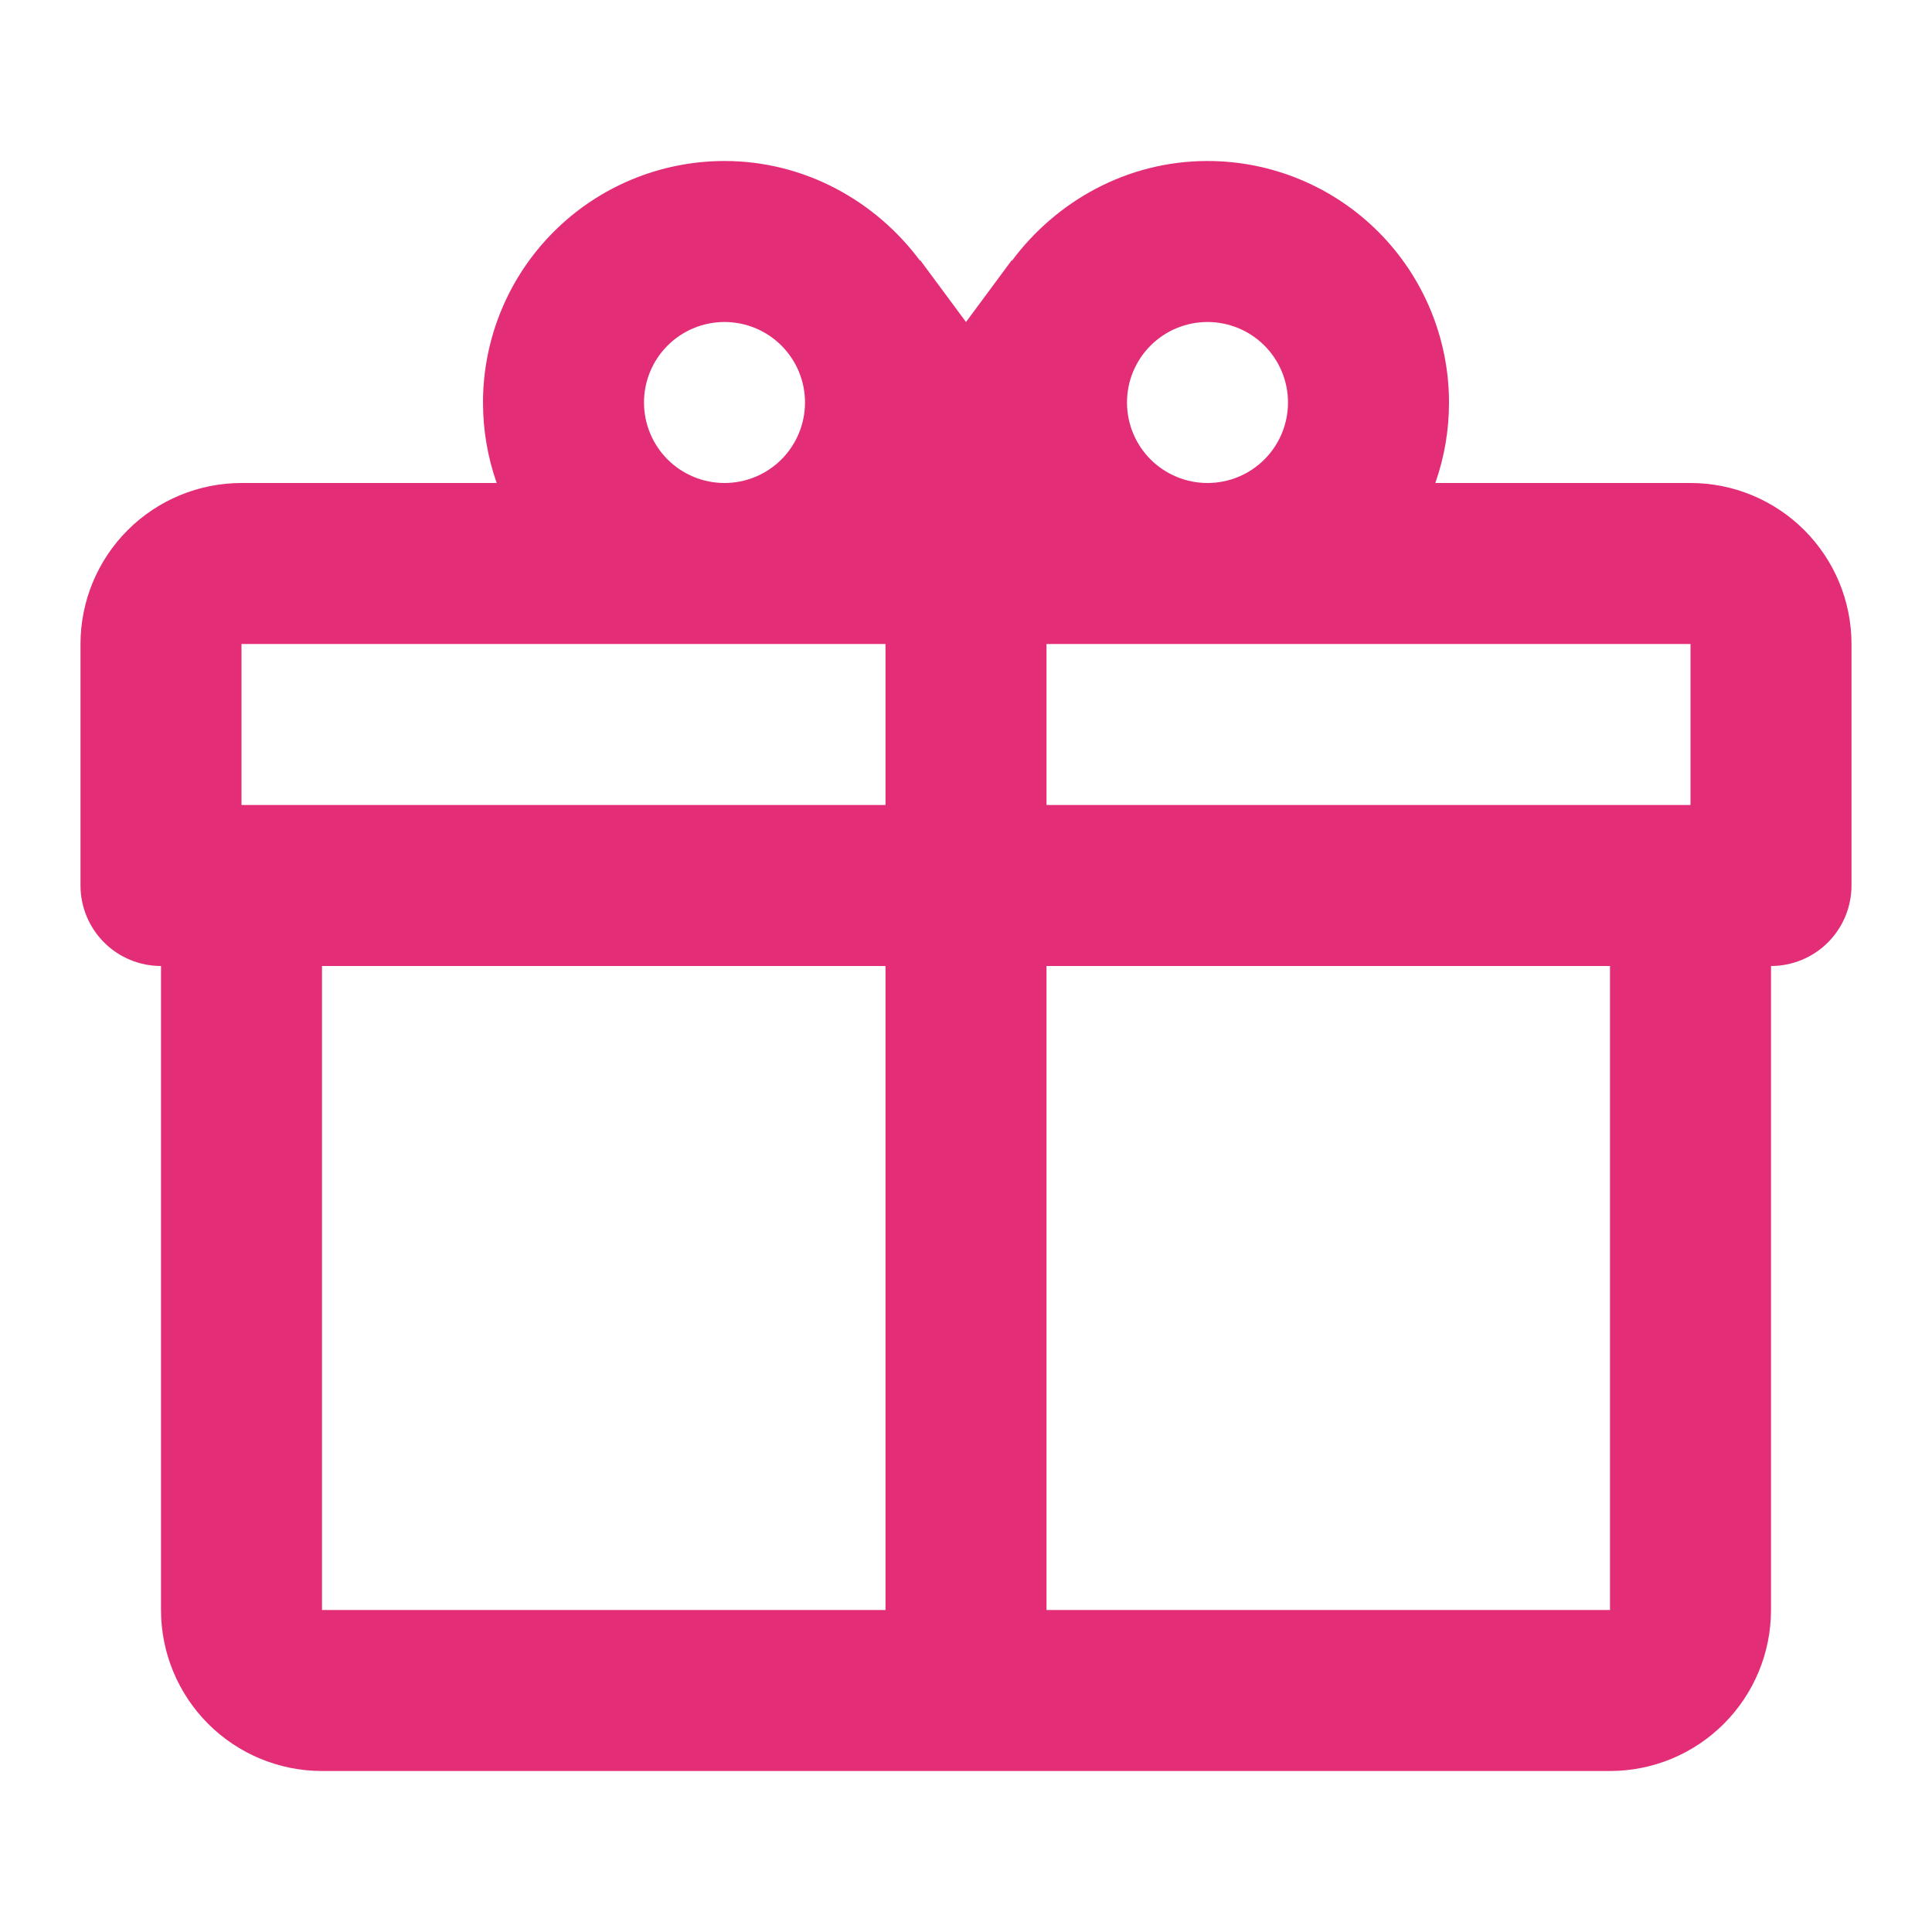
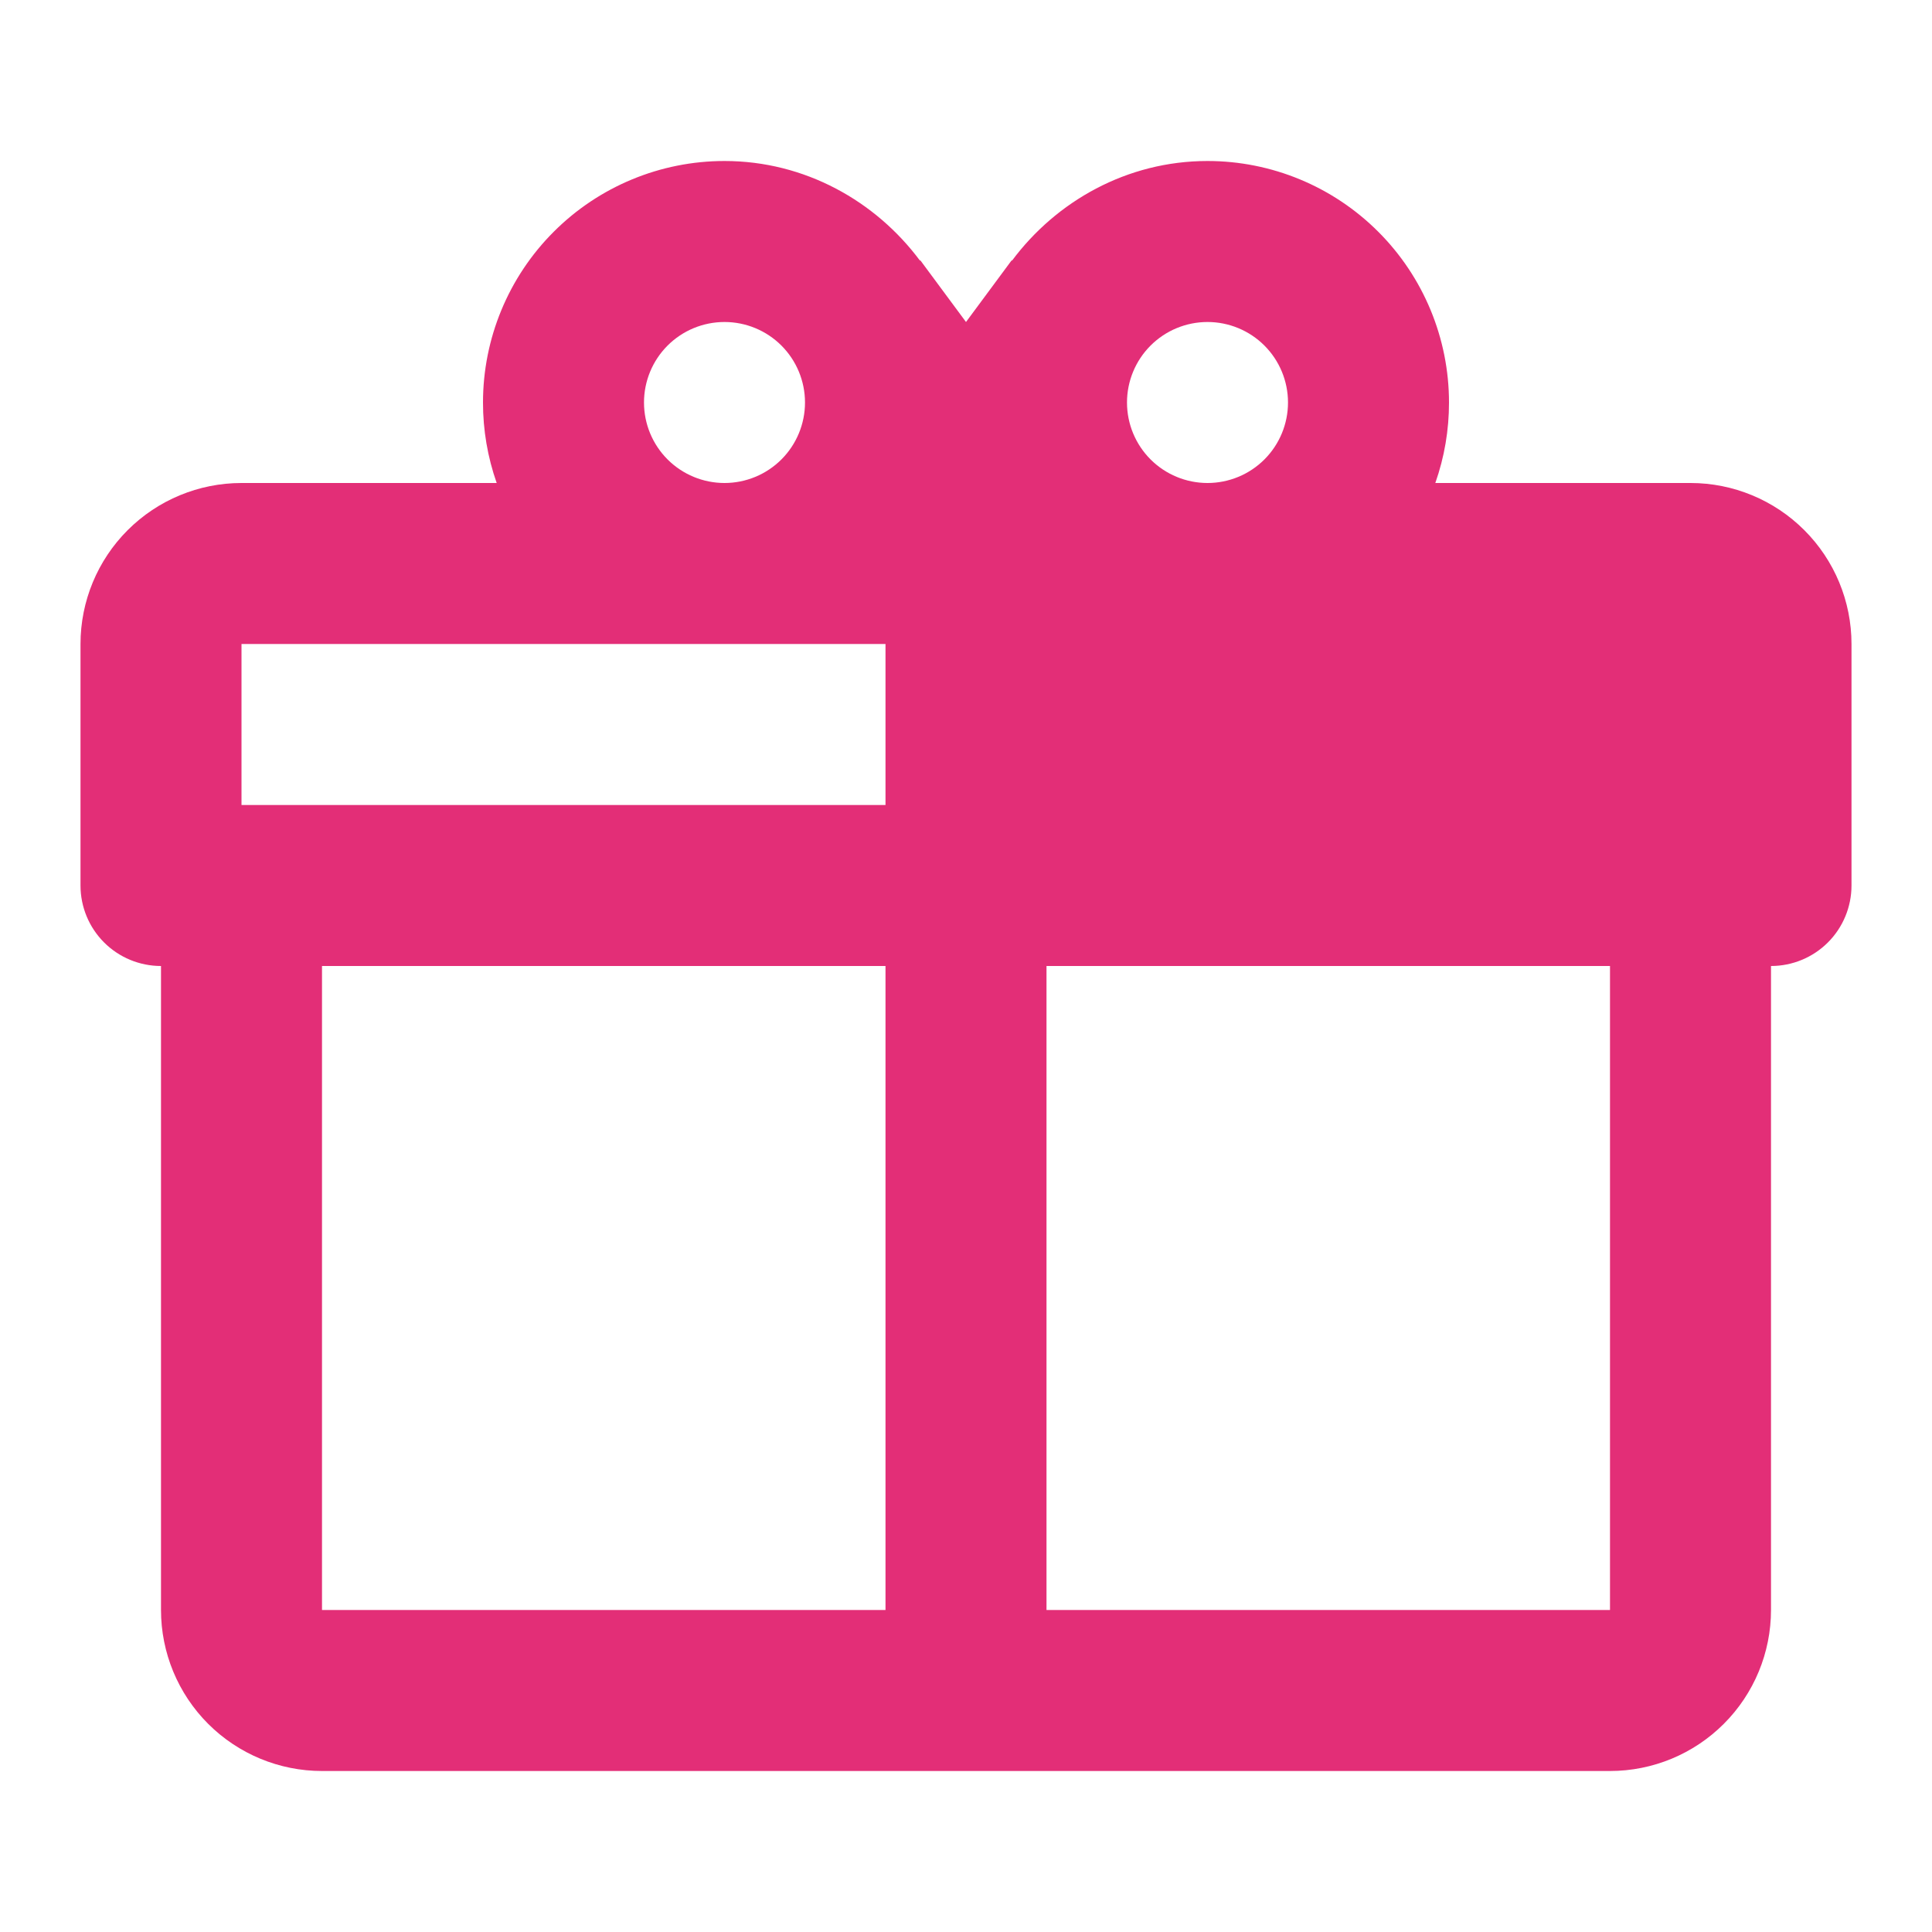
<svg xmlns="http://www.w3.org/2000/svg" width="60" height="60" viewBox="0 0 60 60" fill="none">
-   <path d="M55 30V50C55 51.326 54.473 52.598 53.535 53.535C52.598 54.473 51.326 55 50 55H10C8.674 55 7.402 54.473 6.464 53.535C5.527 52.598 5 51.326 5 50V30C4.337 30 3.701 29.737 3.232 29.268C2.763 28.799 2.5 28.163 2.5 27.5V20C2.5 18.674 3.027 17.402 3.964 16.465C4.902 15.527 6.174 15 7.5 15H15.425C15.143 14.197 14.999 13.351 15 12.5C15 10.511 15.79 8.603 17.197 7.197C18.603 5.79 20.511 5 22.5 5C25 5 27.2 6.25 28.575 8.1V8.075L30 10L31.425 8.075V8.1C32.8 6.25 35 5 37.5 5C39.489 5 41.397 5.79 42.803 7.197C44.21 8.603 45 10.511 45 12.5C45.001 13.351 44.858 14.197 44.575 15H52.5C53.826 15 55.098 15.527 56.035 16.465C56.973 17.402 57.5 18.674 57.5 20V27.5C57.5 28.163 57.237 28.799 56.768 29.268C56.299 29.737 55.663 30 55 30ZM10 50H27.5V30H10V50ZM50 50V30H32.5V50H50ZM22.5 10C21.837 10 21.201 10.263 20.732 10.732C20.263 11.201 20 11.837 20 12.5C20 13.163 20.263 13.799 20.732 14.268C21.201 14.737 21.837 15 22.5 15C23.163 15 23.799 14.737 24.268 14.268C24.737 13.799 25 13.163 25 12.5C25 11.837 24.737 11.201 24.268 10.732C23.799 10.263 23.163 10 22.5 10ZM37.5 10C36.837 10 36.201 10.263 35.732 10.732C35.263 11.201 35 11.837 35 12.5C35 13.163 35.263 13.799 35.732 14.268C36.201 14.737 36.837 15 37.5 15C38.163 15 38.799 14.737 39.268 14.268C39.737 13.799 40 13.163 40 12.5C40 11.837 39.737 11.201 39.268 10.732C38.799 10.263 38.163 10 37.5 10ZM7.5 20V25H27.5V20H7.5ZM32.5 20V25H52.5V20H32.5Z" fill="#E32E77" />
+   <path d="M55 30V50C55 51.326 54.473 52.598 53.535 53.535C52.598 54.473 51.326 55 50 55H10C8.674 55 7.402 54.473 6.464 53.535C5.527 52.598 5 51.326 5 50V30C4.337 30 3.701 29.737 3.232 29.268C2.763 28.799 2.5 28.163 2.5 27.5V20C2.5 18.674 3.027 17.402 3.964 16.465C4.902 15.527 6.174 15 7.5 15H15.425C15.143 14.197 14.999 13.351 15 12.5C15 10.511 15.79 8.603 17.197 7.197C18.603 5.79 20.511 5 22.5 5C25 5 27.2 6.25 28.575 8.1V8.075L30 10L31.425 8.075V8.1C32.8 6.25 35 5 37.5 5C39.489 5 41.397 5.79 42.803 7.197C44.21 8.603 45 10.511 45 12.5C45.001 13.351 44.858 14.197 44.575 15H52.5C53.826 15 55.098 15.527 56.035 16.465C56.973 17.402 57.5 18.674 57.5 20V27.5C57.5 28.163 57.237 28.799 56.768 29.268C56.299 29.737 55.663 30 55 30ZM10 50H27.5V30H10V50ZM50 50V30H32.5V50H50ZM22.5 10C21.837 10 21.201 10.263 20.732 10.732C20.263 11.201 20 11.837 20 12.5C20 13.163 20.263 13.799 20.732 14.268C21.201 14.737 21.837 15 22.5 15C23.163 15 23.799 14.737 24.268 14.268C24.737 13.799 25 13.163 25 12.5C25 11.837 24.737 11.201 24.268 10.732C23.799 10.263 23.163 10 22.5 10ZM37.5 10C36.837 10 36.201 10.263 35.732 10.732C35.263 11.201 35 11.837 35 12.5C35 13.163 35.263 13.799 35.732 14.268C36.201 14.737 36.837 15 37.5 15C38.163 15 38.799 14.737 39.268 14.268C39.737 13.799 40 13.163 40 12.5C40 11.837 39.737 11.201 39.268 10.732C38.799 10.263 38.163 10 37.5 10ZM7.5 20V25H27.5V20H7.5ZM32.5 20V25H52.5H32.5Z" fill="#E32E77" />
</svg>